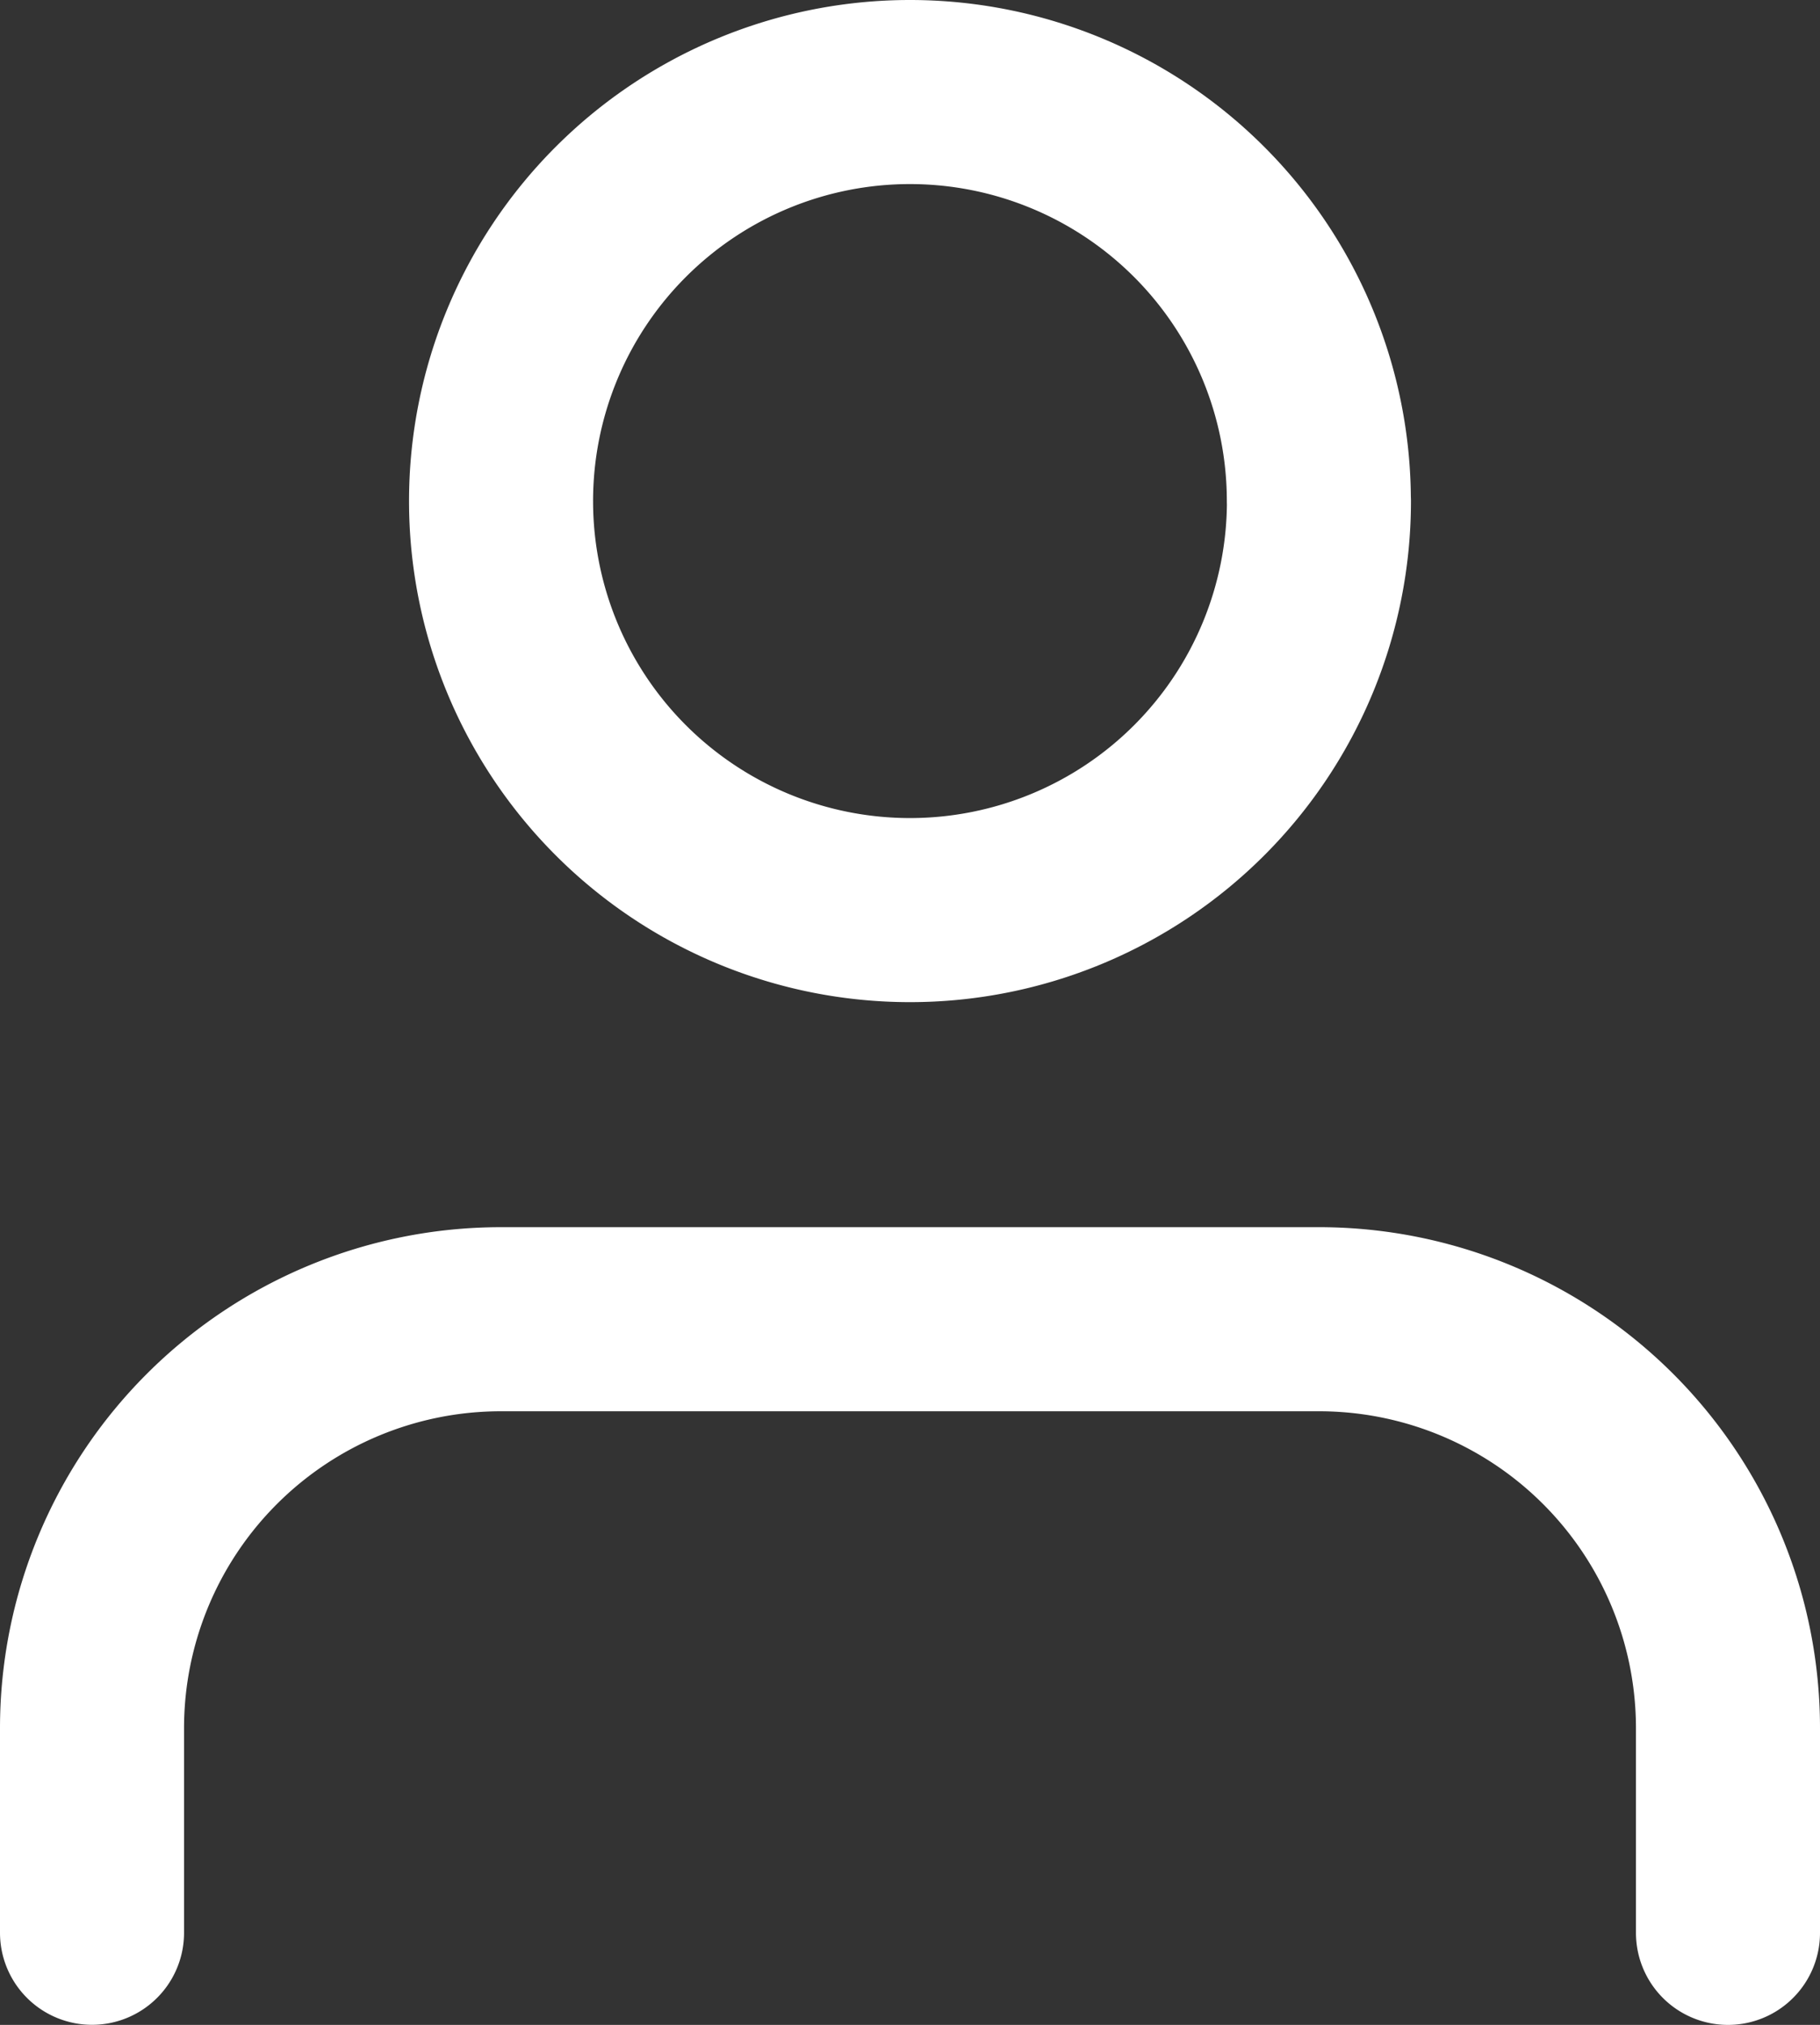
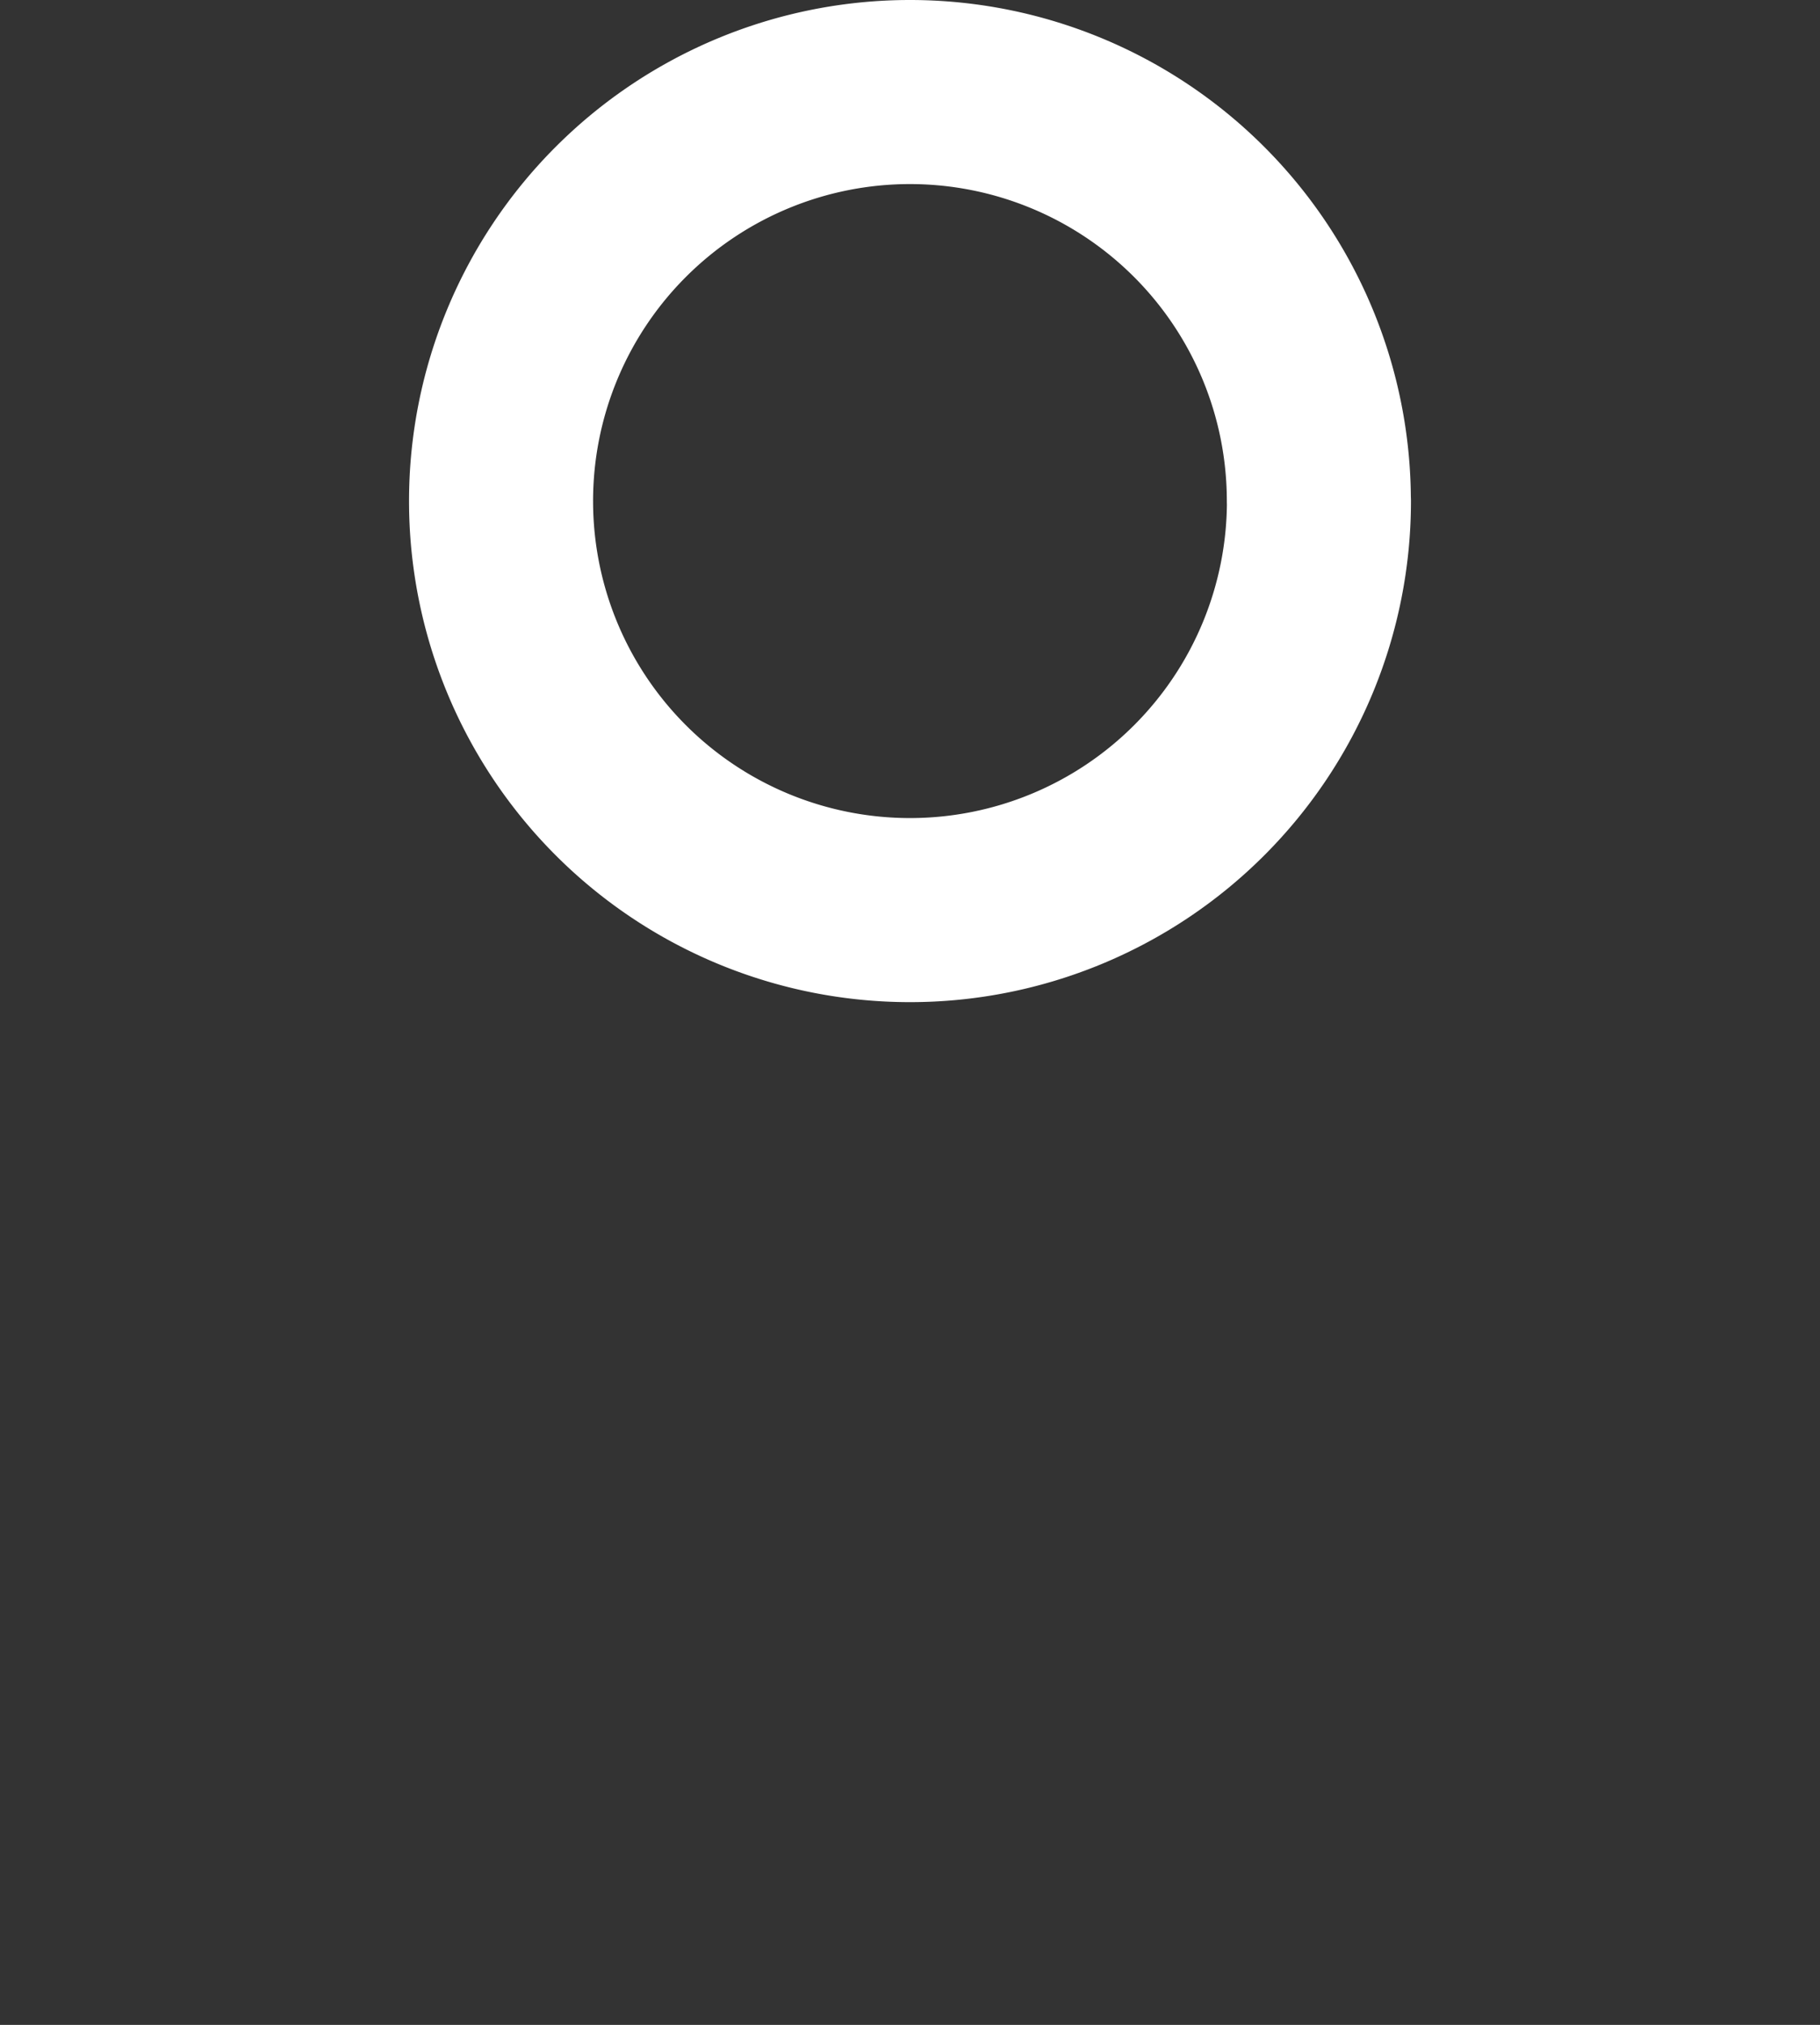
<svg xmlns="http://www.w3.org/2000/svg" width="19.778" height="22" viewBox="0 0 19.778 22">
  <rect x="0" y="0" width="19.778" height="22" fill="#333333" stroke="none" />
  <defs>
    <style>.a{fill:none;stroke:#fff;stroke-linecap:round;stroke-linejoin:round;stroke-width:2px;}</style>
  </defs>
  <g transform="translate(-5 -3.5)">
-     <path class="a" d="M23.778,29.167V26.944A4.444,4.444,0,0,0,19.333,22.5H10.444A4.444,4.444,0,0,0,6,26.944v2.222" transform="translate(0 -4.667)" />
    <path class="a" d="M20.889,8.944A4.444,4.444,0,1,1,16.444,4.5a4.444,4.444,0,0,1,4.444,4.444Z" transform="translate(-1.556 0)" />
  </g>
</svg>